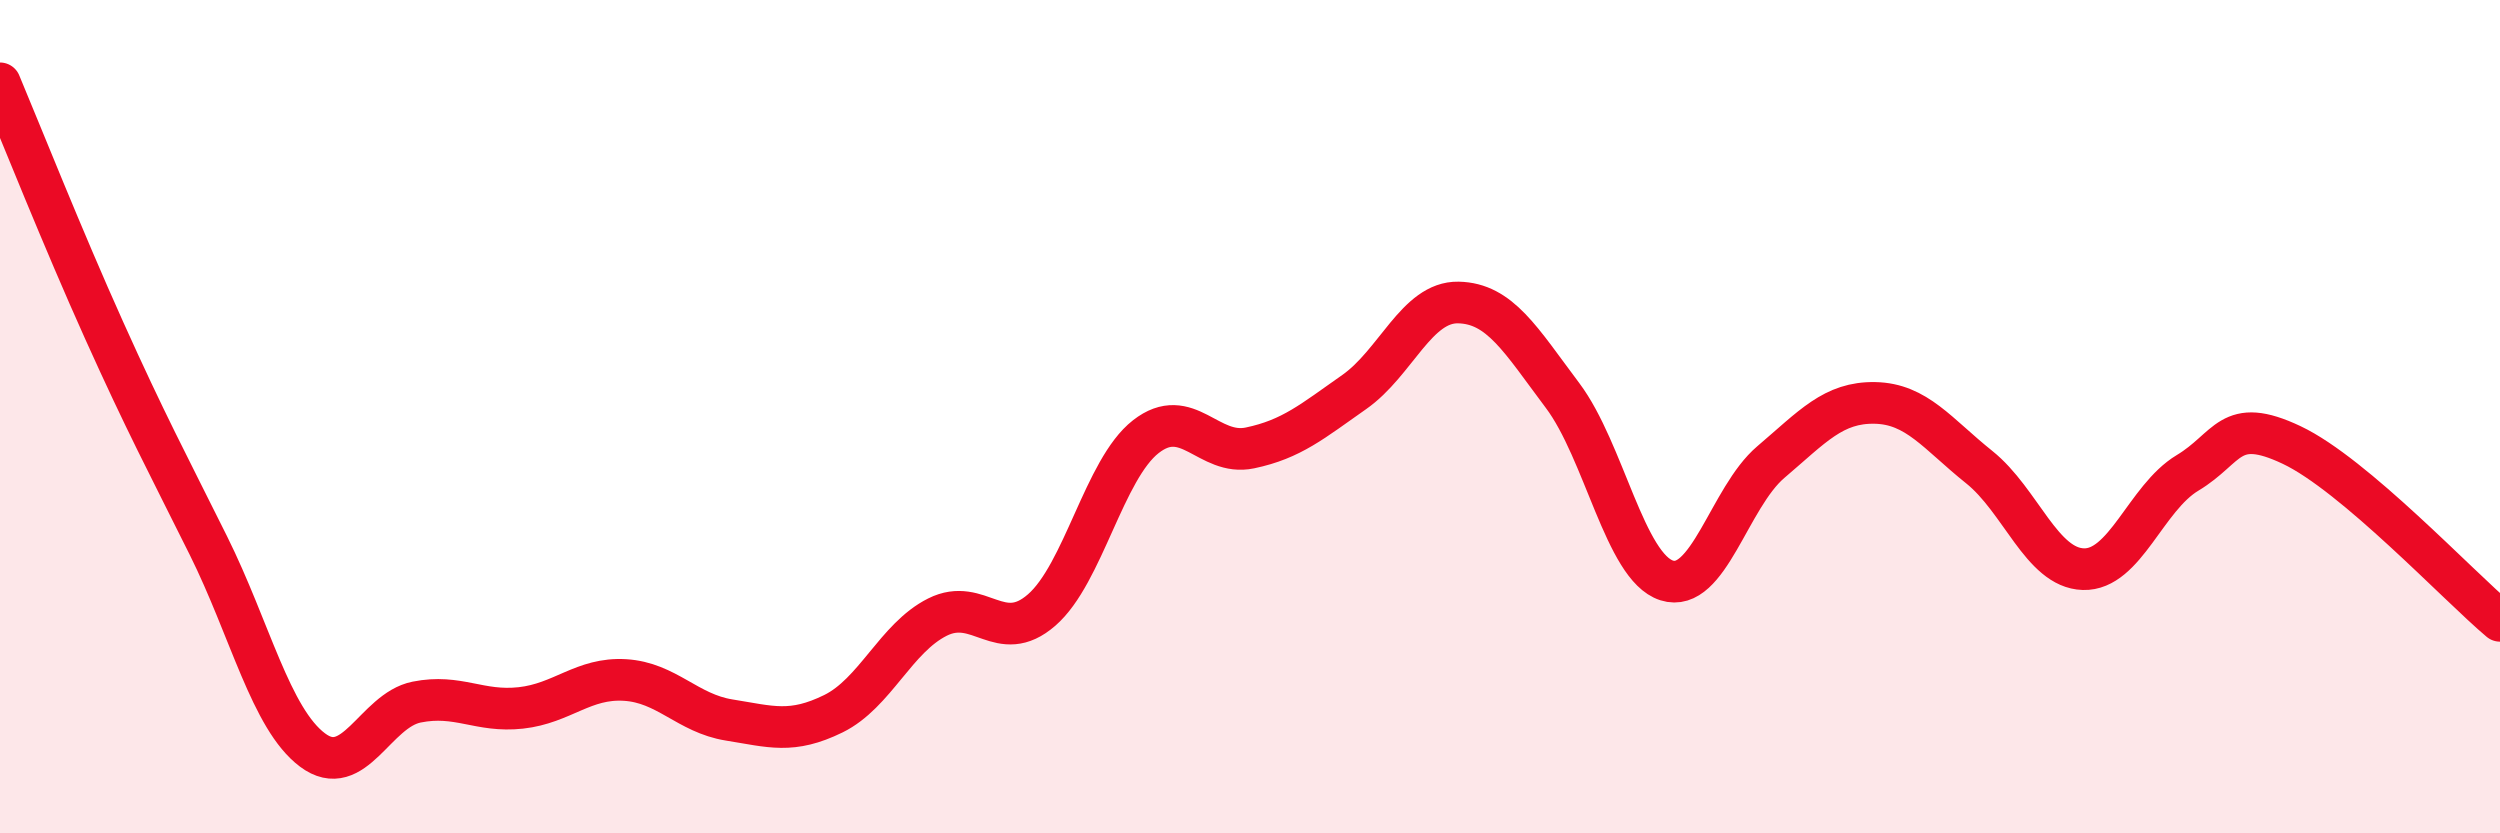
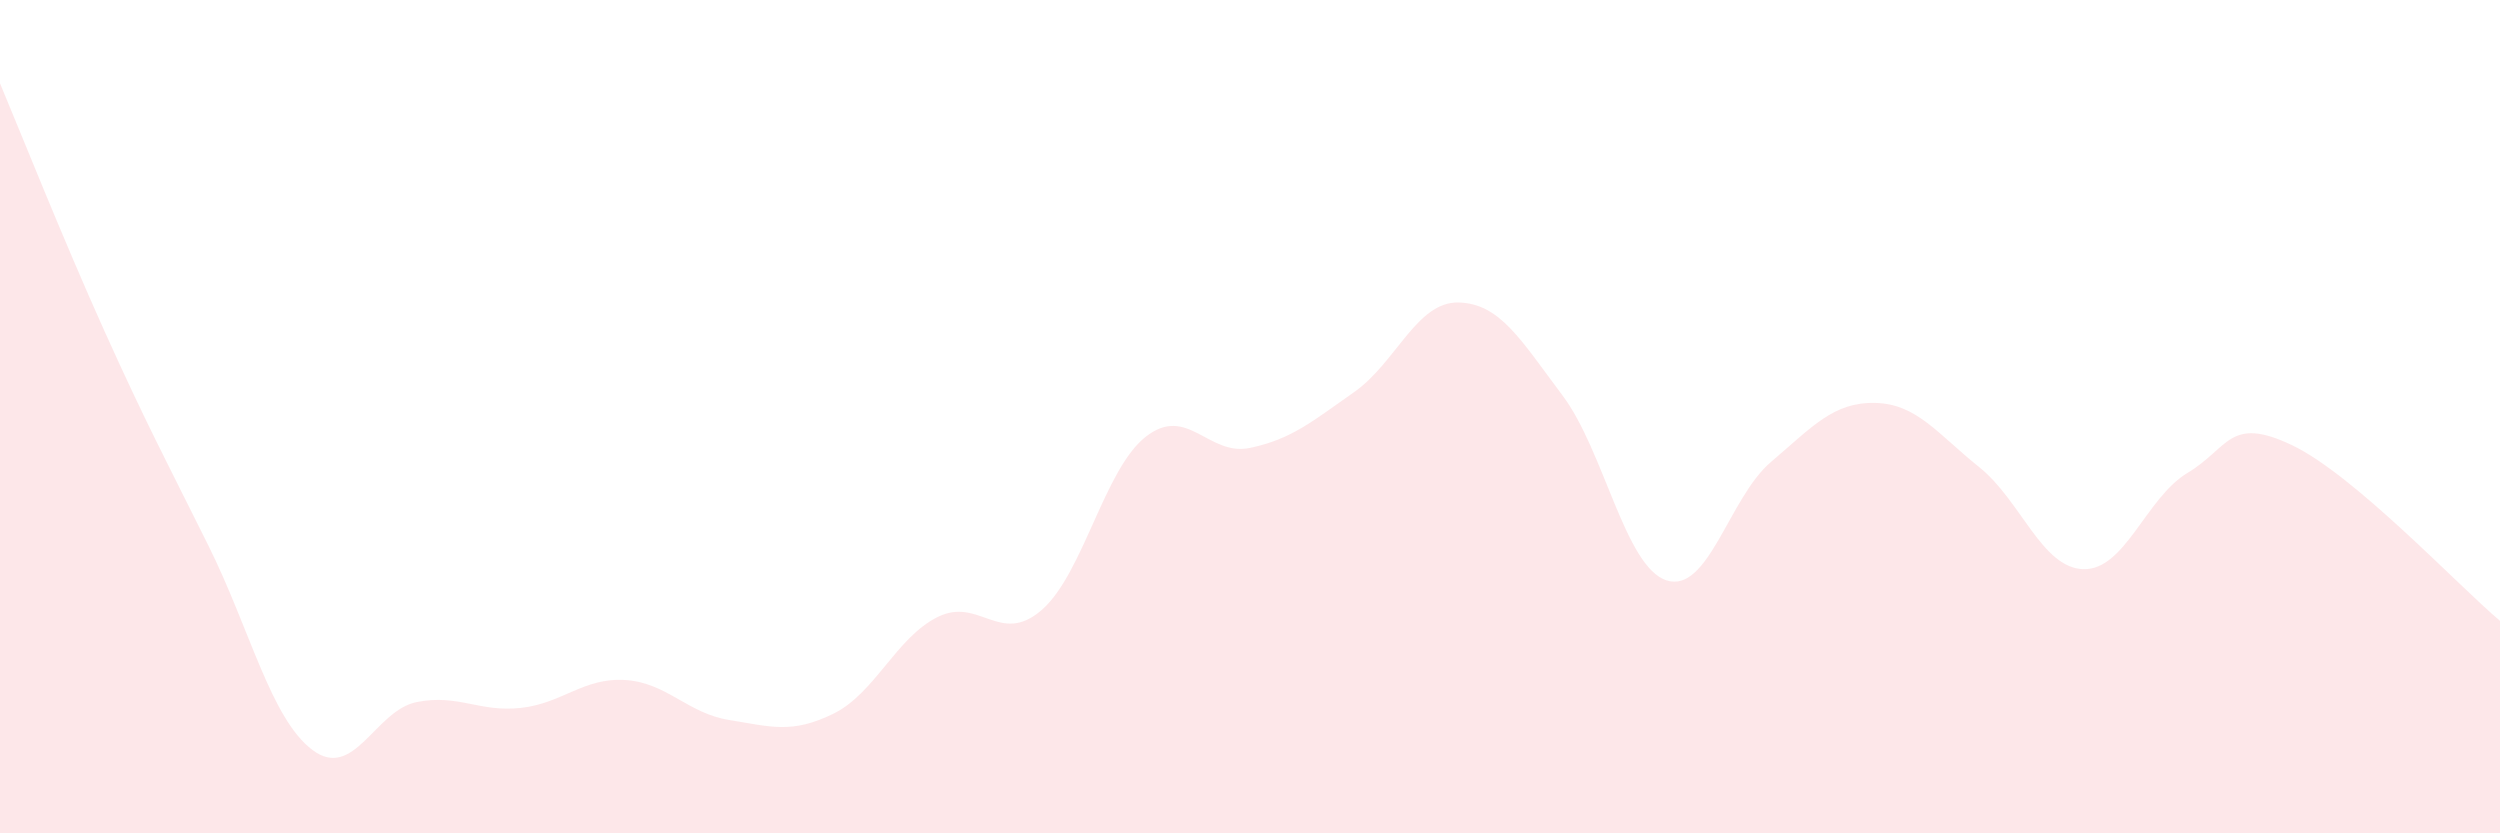
<svg xmlns="http://www.w3.org/2000/svg" width="60" height="20" viewBox="0 0 60 20">
  <path d="M 0,2 C 0.5,3.19 1.5,5.71 2.5,7.93 C 3.5,10.15 4,11.08 5,13.09 C 6,15.1 6.5,17.25 7.5,18 C 8.5,18.75 9,17.05 10,16.85 C 11,16.65 11.5,17.1 12.5,16.99 C 13.5,16.88 14,16.26 15,16.32 C 16,16.38 16.5,17.12 17.5,17.28 C 18.5,17.44 19,17.62 20,17.13 C 21,16.64 21.5,15.31 22.5,14.81 C 23.5,14.31 24,15.51 25,14.64 C 26,13.77 26.5,11.26 27.5,10.48 C 28.5,9.7 29,10.96 30,10.75 C 31,10.54 31.5,10.11 32.5,9.41 C 33.5,8.71 34,7.24 35,7.26 C 36,7.28 36.5,8.16 37.5,9.49 C 38.5,10.82 39,13.61 40,13.93 C 41,14.25 41.5,11.94 42.5,11.09 C 43.5,10.24 44,9.65 45,9.67 C 46,9.69 46.5,10.41 47.5,11.21 C 48.5,12.01 49,13.63 50,13.66 C 51,13.69 51.5,11.95 52.5,11.35 C 53.5,10.75 53.5,9.97 55,10.68 C 56.5,11.39 59,14.06 60,14.9L60 20L0 20Z" fill="#EB0A25" opacity="0.1" stroke-linecap="round" stroke-linejoin="round" />
-   <path d="M 0,2 C 0.5,3.19 1.5,5.71 2.5,7.93 C 3.5,10.15 4,11.08 5,13.09 C 6,15.1 6.5,17.25 7.5,18 C 8.5,18.75 9,17.05 10,16.85 C 11,16.65 11.5,17.1 12.5,16.99 C 13.5,16.88 14,16.26 15,16.32 C 16,16.38 16.5,17.12 17.5,17.28 C 18.5,17.44 19,17.62 20,17.13 C 21,16.64 21.5,15.31 22.5,14.81 C 23.5,14.31 24,15.51 25,14.64 C 26,13.77 26.5,11.26 27.5,10.48 C 28.5,9.7 29,10.96 30,10.75 C 31,10.54 31.5,10.11 32.5,9.41 C 33.5,8.71 34,7.24 35,7.26 C 36,7.28 36.5,8.16 37.5,9.49 C 38.5,10.82 39,13.61 40,13.93 C 41,14.25 41.5,11.94 42.5,11.09 C 43.5,10.24 44,9.65 45,9.67 C 46,9.69 46.5,10.41 47.5,11.21 C 48.5,12.01 49,13.63 50,13.66 C 51,13.69 51.5,11.95 52.5,11.35 C 53.5,10.75 53.5,9.97 55,10.68 C 56.5,11.39 59,14.06 60,14.9" stroke="#EB0A25" stroke-width="1" fill="none" stroke-linecap="round" stroke-linejoin="round" />
</svg>